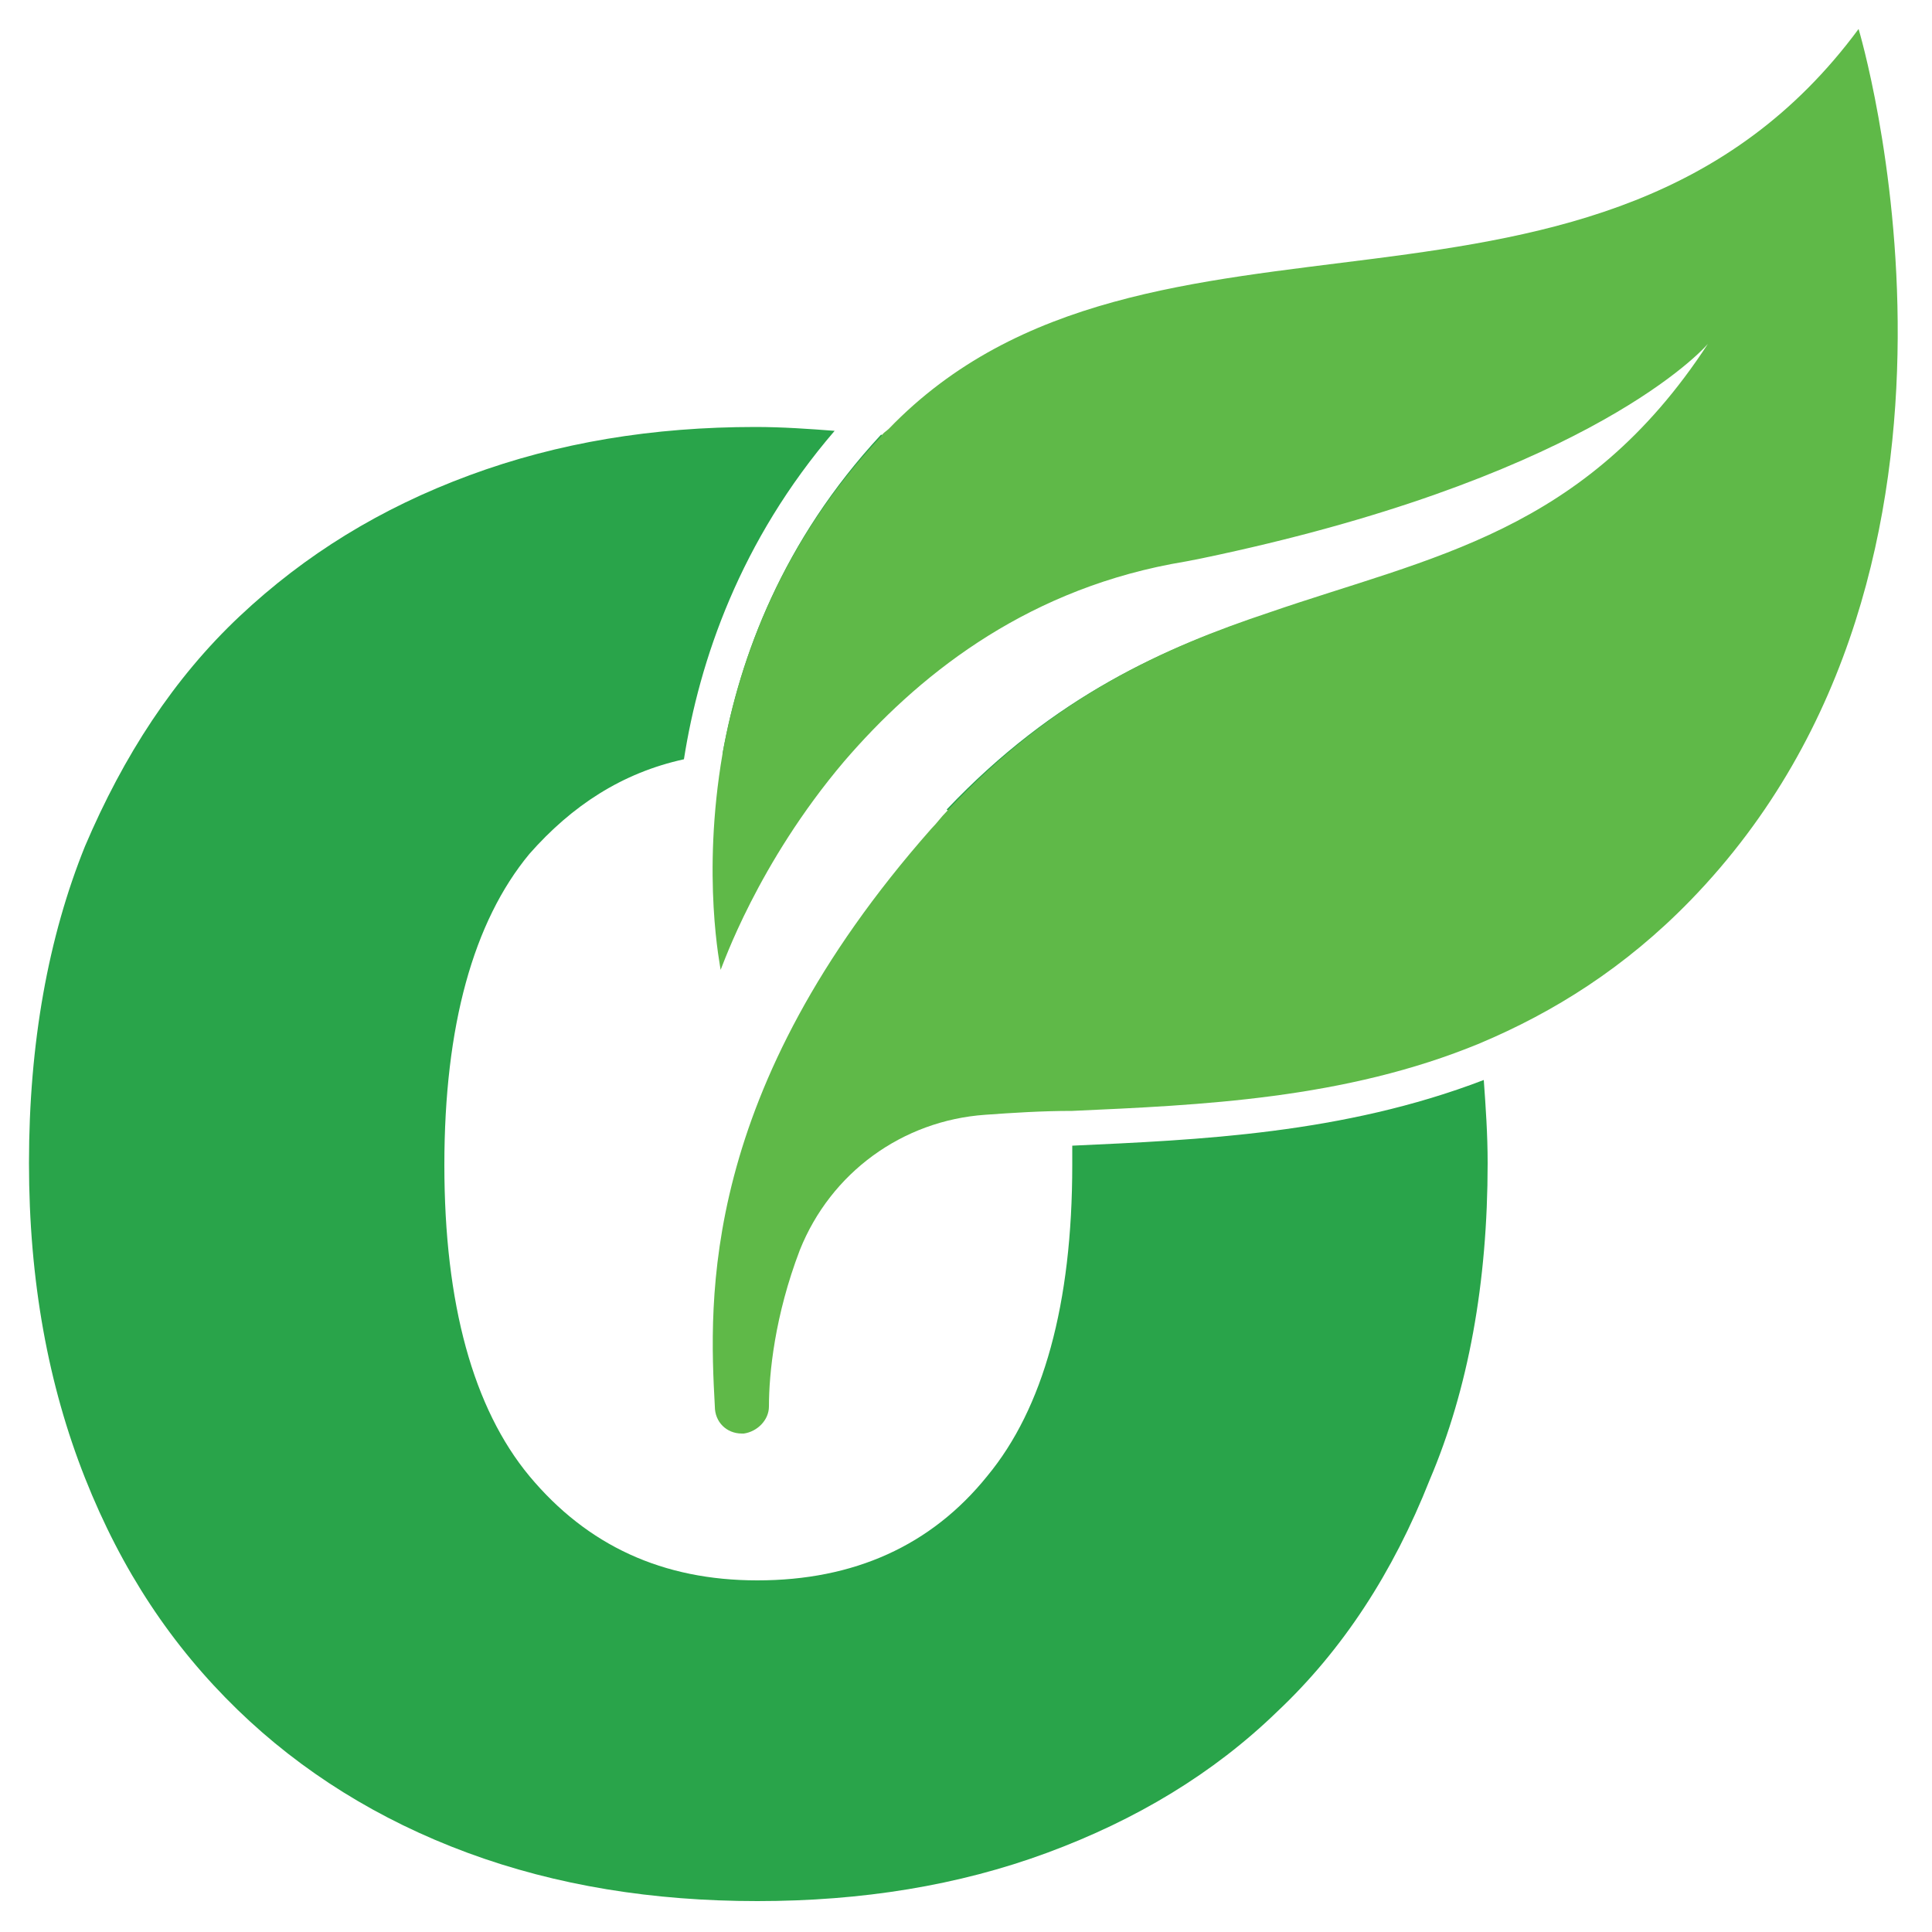
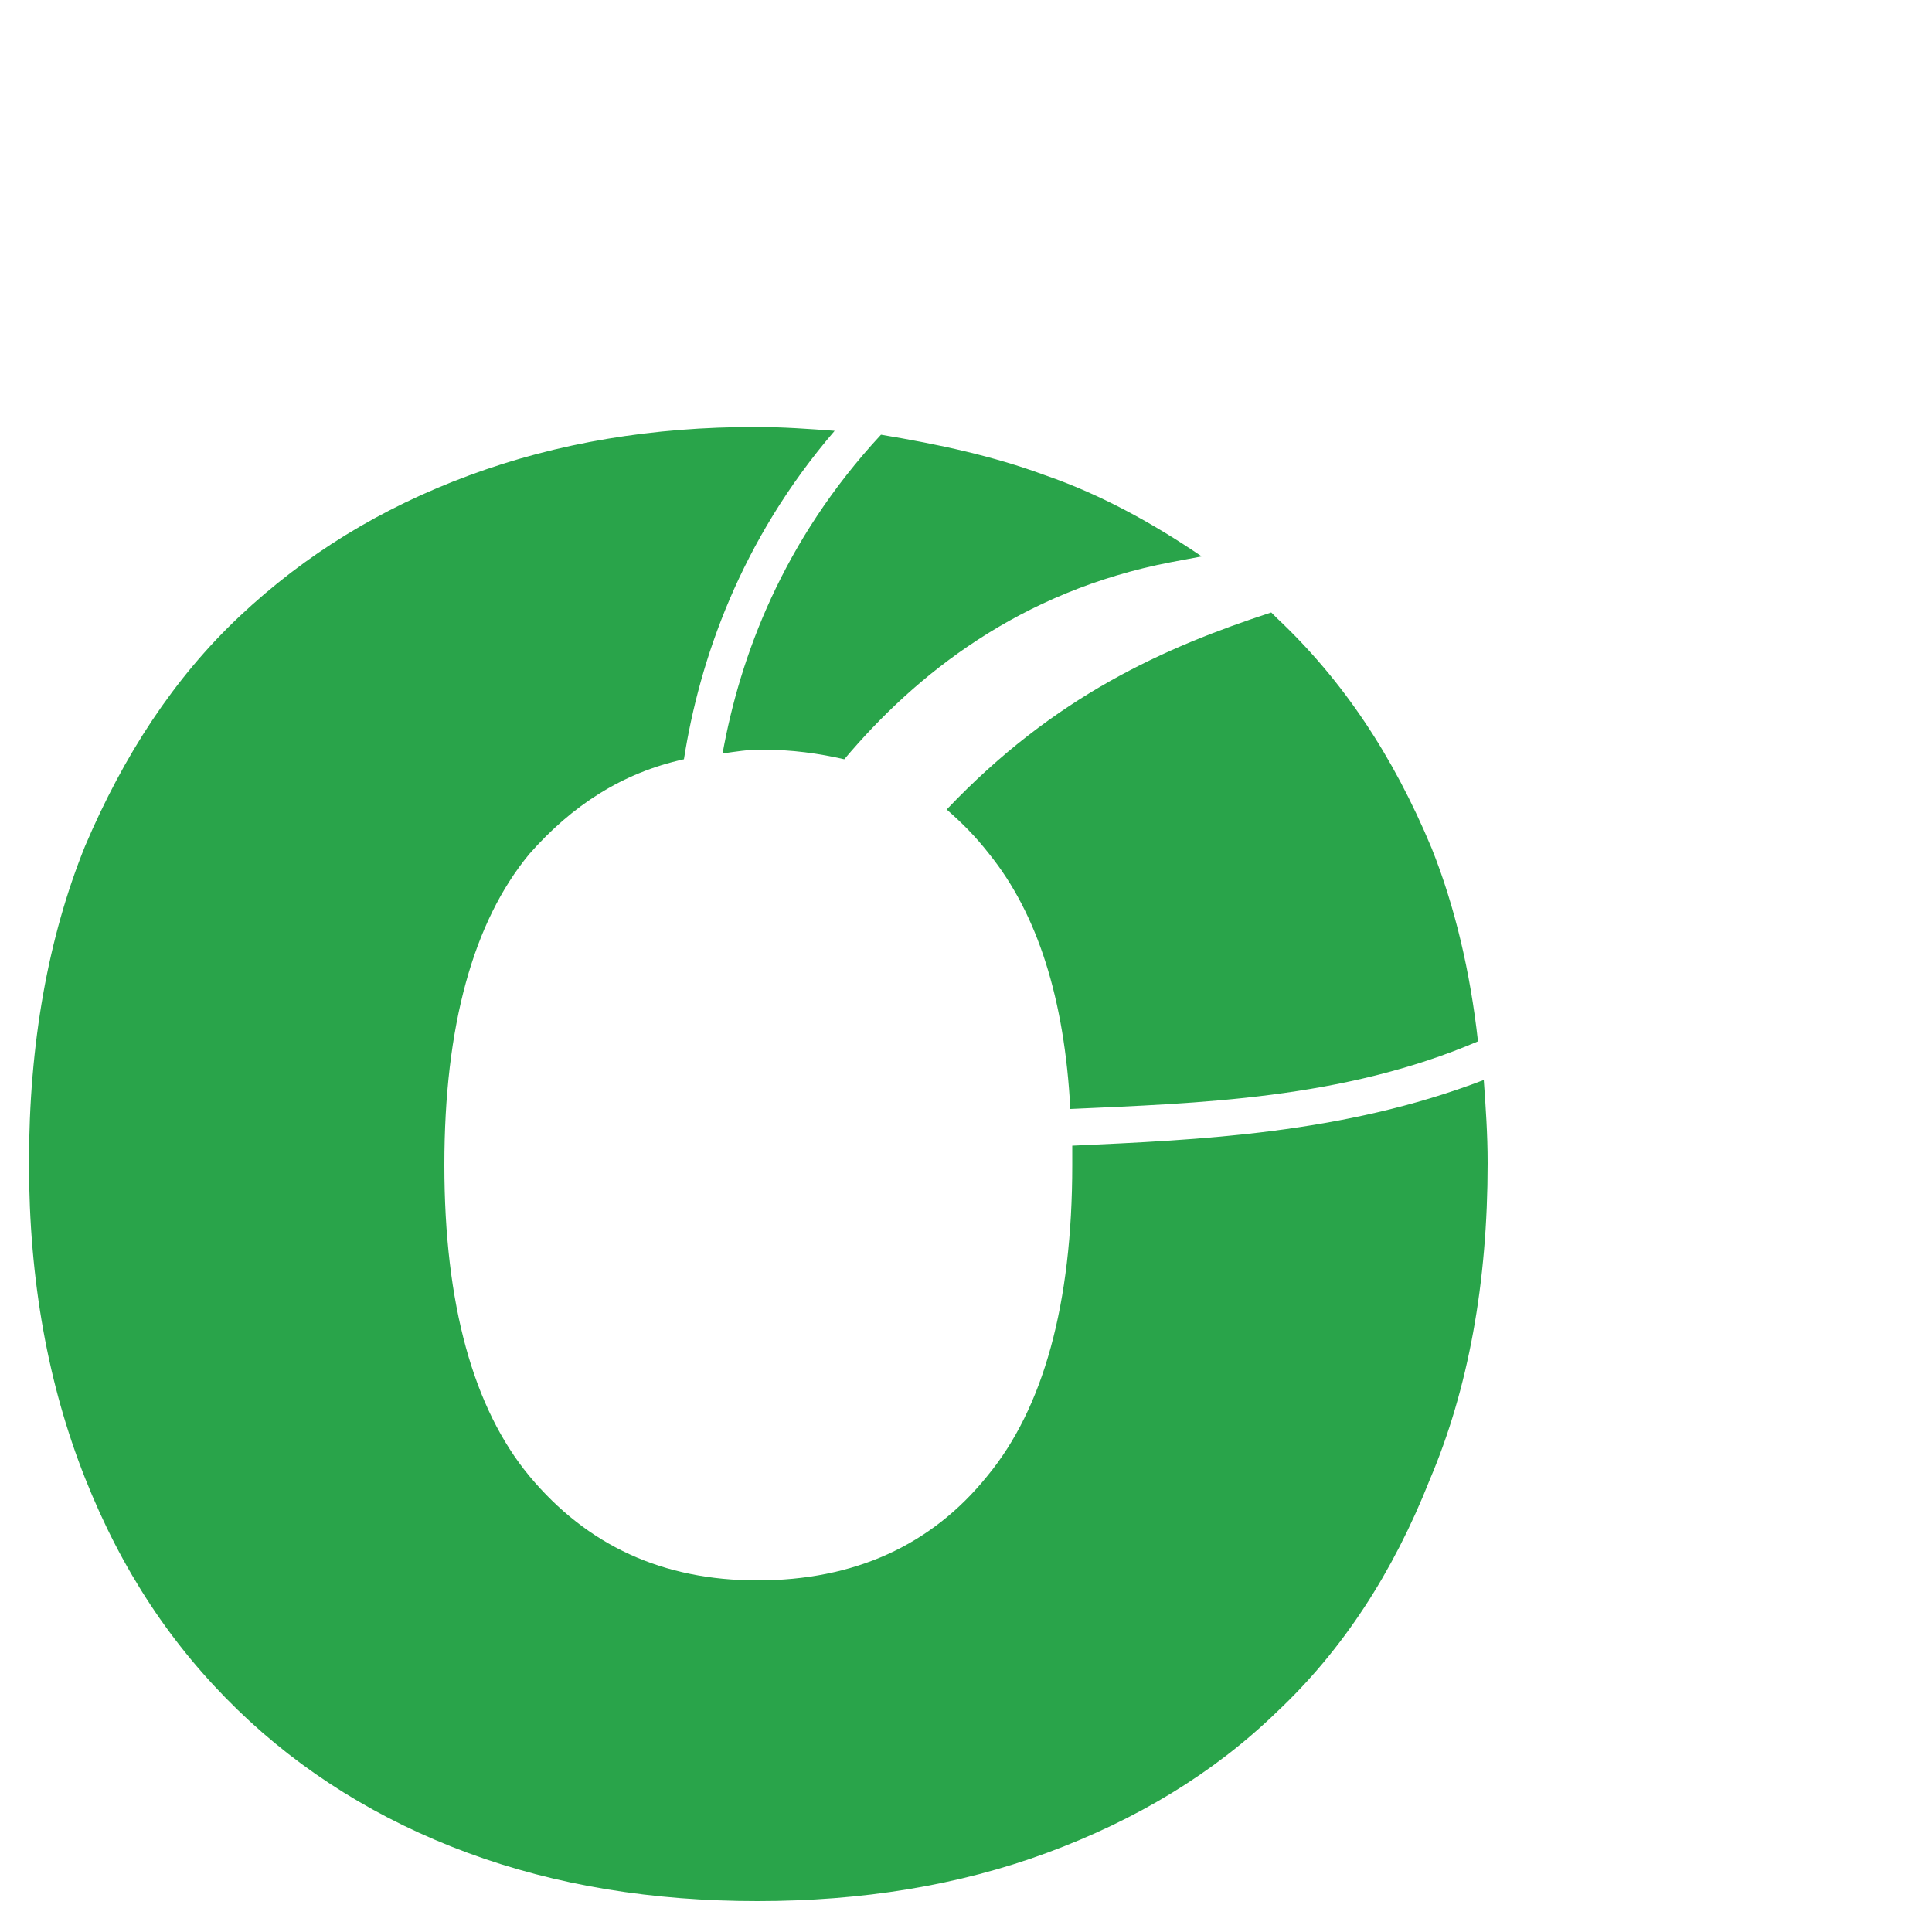
<svg xmlns="http://www.w3.org/2000/svg" version="1.1" id="Layer_1" x="0px" y="0px" viewBox="0 0 100 100" style="enable-background:new 0 0 100 100;" xml:space="preserve">
  <style type="text/css"> .st0{fill:#29A44A;} .st1{fill:#332F30;} .st2{fill:#5FB948;} .st3{stroke:#FFFFFF;stroke-width:0.144;stroke-miterlimit:10;} .st4{fill:#FFFFFF;} </style>
  <g>
    <path class="st0" d="M76.8,55.9C69.5,58.7,62,59,55.5,59.3c0,0.3,0,0.7,0,1c0,7.2-1.5,12.6-4.4,16.1c-2.9,3.6-6.9,5.4-11.9,5.4 c-4.9,0-8.8-1.8-11.8-5.4c-2.9-3.5-4.4-8.9-4.4-16.1c0-7.2,1.5-12.6,4.4-16.1c2.2-2.5,4.8-4.2,8-4.9c0.8-5.1,2.9-11.3,7.8-17 c-1.3-0.1-2.7-0.2-4.1-0.2c-5.3,0-10.2,0.8-14.8,2.5c-4.6,1.7-8.5,4.1-11.9,7.3s-6,7.2-8,11.9c-1.9,4.7-2.9,10.2-2.9,16.4 c0,6.1,1,11.5,2.9,16.3c1.9,4.8,4.5,8.7,7.9,12c3.3,3.2,7.3,5.7,11.9,7.4c4.6,1.7,9.6,2.5,15,2.5c5.4,0,10.4-0.8,15-2.5 c4.6-1.7,8.6-4.1,11.9-7.3c3.4-3.2,6-7.2,7.9-12C76,71.9,77,66.4,77,60.2C77,58.7,76.9,57.3,76.8,55.9z M39.4,38.8 c1.6,0,3,0.2,4.3,0.5c3.7-4.4,9.1-8.7,16.9-10.2c0.5-0.1,1.1-0.2,1.6-0.3c-2.5-1.7-5.2-3.2-8.1-4.2c-2.7-1-5.5-1.6-8.5-2.1 C40.5,28,38.3,34,37.4,39C38.1,38.9,38.7,38.8,39.4,38.8z M74.1,43.9c-2-4.8-4.6-8.7-8-11.9c-0.1-0.1-0.2-0.2-0.3-0.3 C60.3,33.5,54.6,36,49,41.9c0.8,0.7,1.5,1.4,2.2,2.3c2.5,3.1,3.9,7.5,4.2,13.2c6.6-0.3,14.1-0.5,21.1-3.5 C76.1,50.3,75.3,46.9,74.1,43.9z" />
-     <path class="st2" d="M87.5,46.6c-3.4,3.5-7.1,5.8-10.9,7.4c-7,2.9-14.5,3.2-21.1,3.5c-1.6,0-3.1,0.1-4.5,0.2c-4.3,0.3-8,3-9.6,7 c-1.3,3.4-1.6,6.4-1.6,8.1c0,0.7-0.6,1.3-1.3,1.4c0,0,0,0-0.1,0c-0.8,0-1.4-0.6-1.4-1.4c-0.3-5.5-0.8-16.3,11.2-29.9 c0.3-0.3,0.5-0.6,0.8-0.9c5.6-6,11.3-8.5,16.7-10.3c8.4-2.9,16.3-4.1,22.7-13.9c-0.7,0.8-7,7.1-26.2,11.1c-0.5,0.1-1,0.2-1.6,0.3 c-7.8,1.5-13.2,5.9-16.9,10.2c-4.5,5.3-6.3,10.6-6.4,10.8c0-0.1-1-4.8,0.1-11.2c0.9-5,3.1-11,8.2-16.4c0.1-0.2,0.3-0.3,0.4-0.4 C59.4,8.3,82.9,19.5,96.2,1.5C96.2,1.5,104.5,29.1,87.5,46.6z" />
  </g>
</svg>